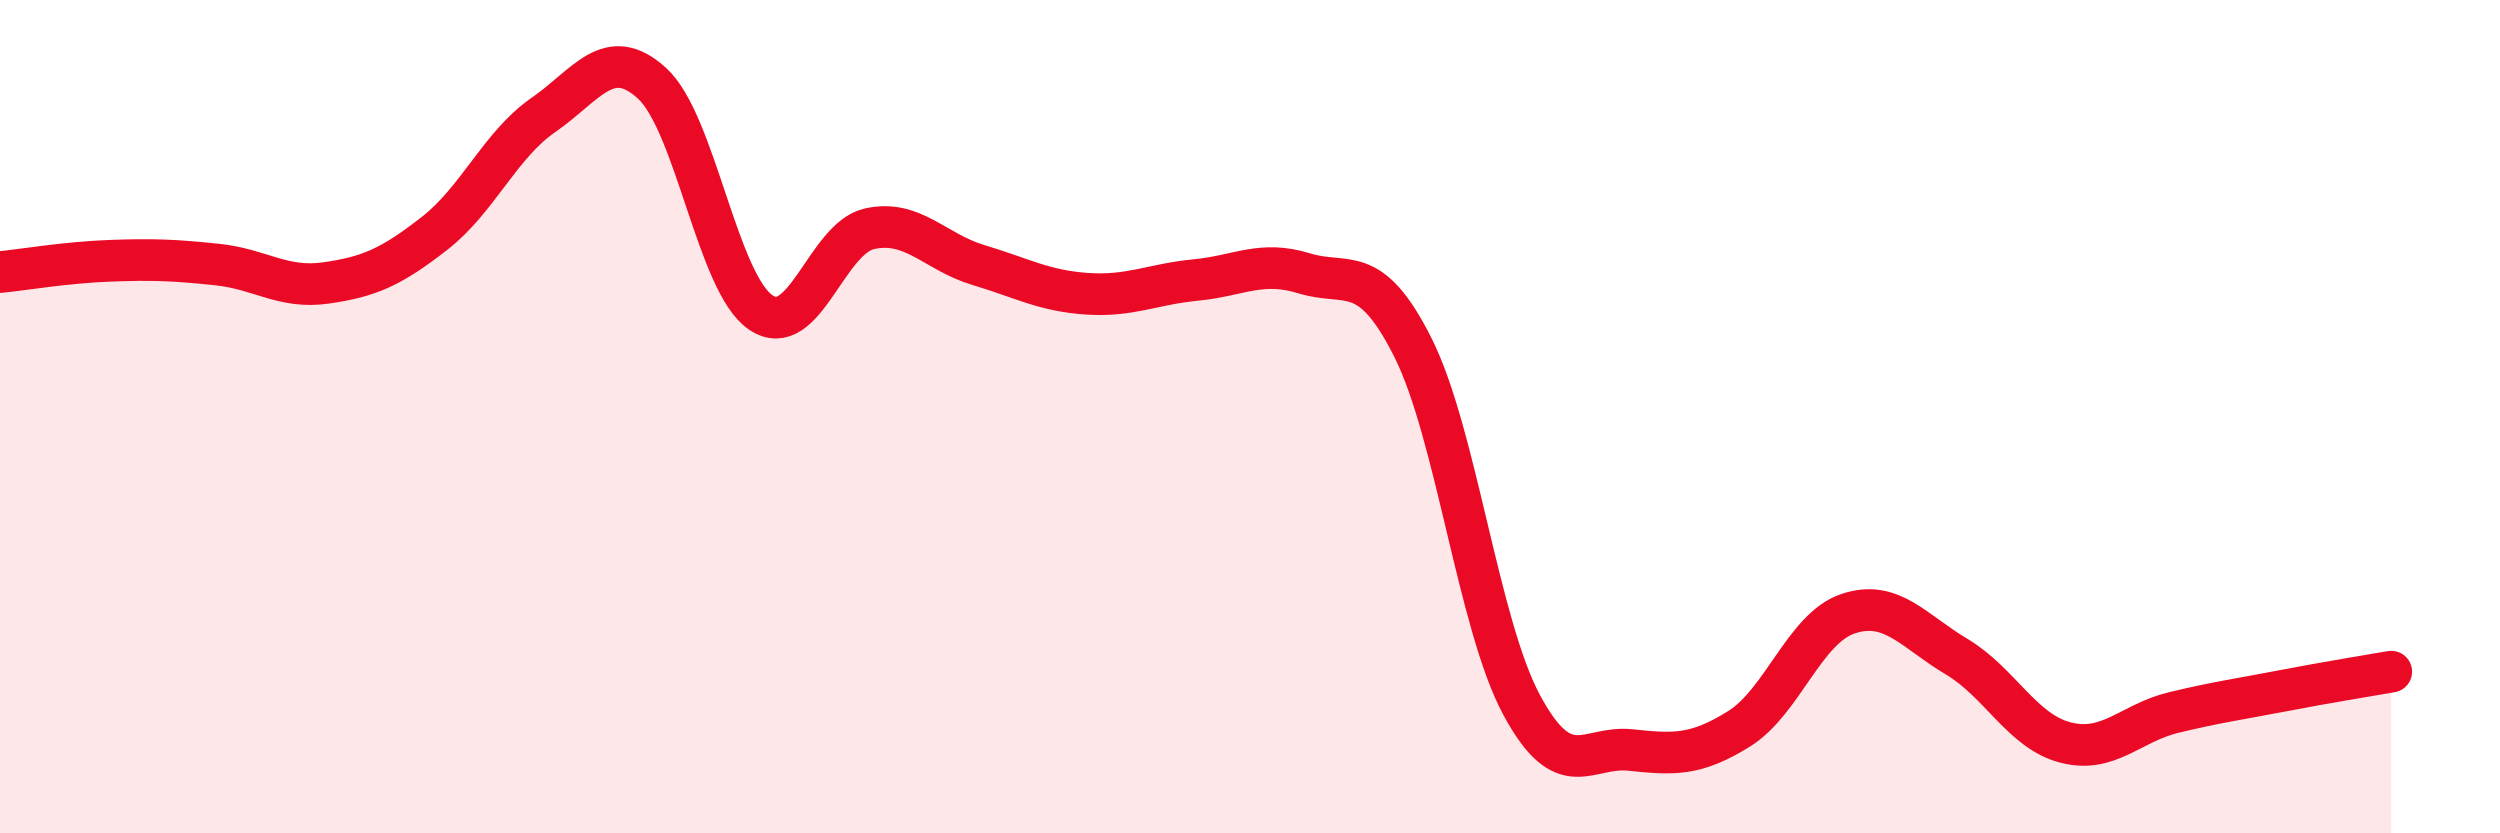
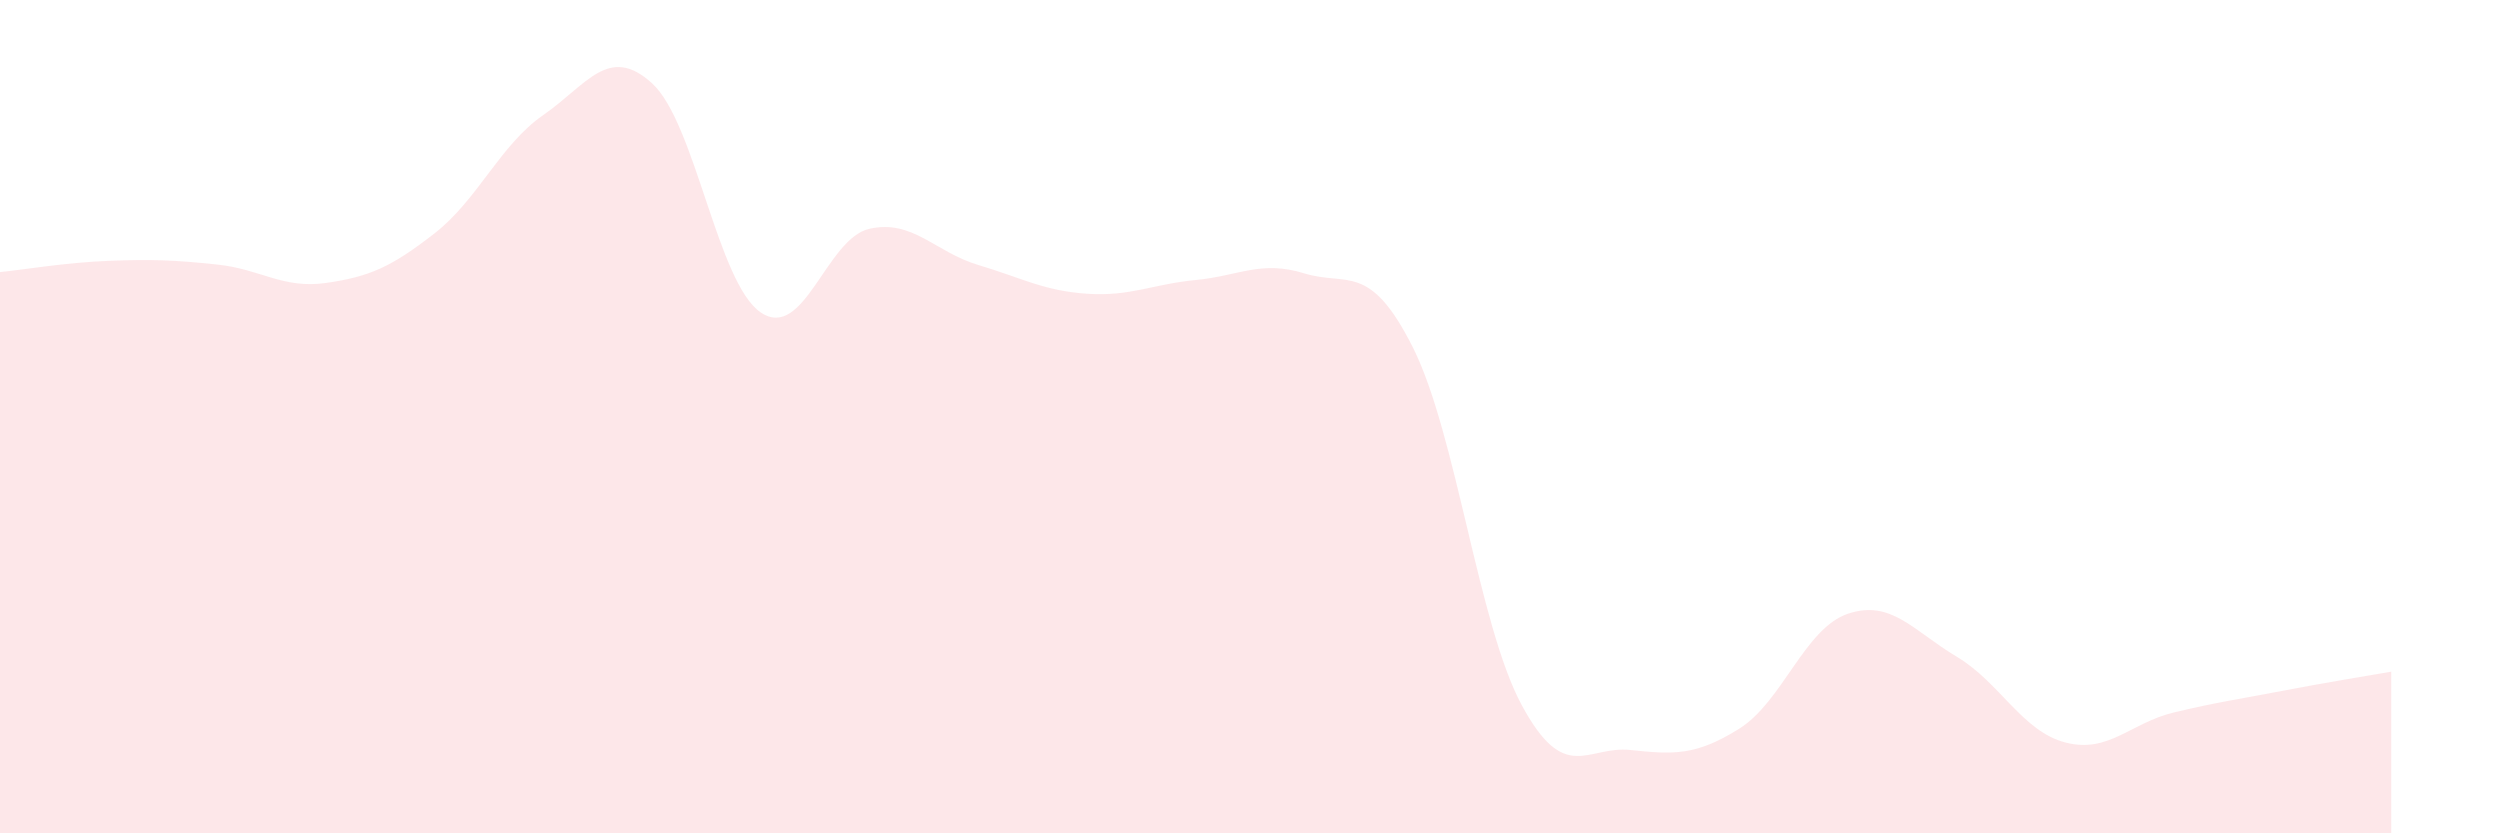
<svg xmlns="http://www.w3.org/2000/svg" width="60" height="20" viewBox="0 0 60 20">
  <path d="M 0,6.53 C 0.52,6.48 1.57,6.3 2.61,6.26 C 3.65,6.22 4.18,6.24 5.22,6.35 C 6.26,6.46 6.79,6.94 7.83,6.79 C 8.87,6.64 9.39,6.41 10.43,5.6 C 11.47,4.79 12,3.48 13.04,2.76 C 14.08,2.04 14.61,1.05 15.65,2 C 16.69,2.95 17.22,6.8 18.26,7.5 C 19.3,8.2 19.83,5.72 20.87,5.49 C 21.91,5.26 22.44,6.05 23.48,6.36 C 24.52,6.67 25.05,6.98 26.09,7.05 C 27.13,7.12 27.66,6.82 28.7,6.72 C 29.74,6.62 30.26,6.24 31.3,6.56 C 32.34,6.88 32.87,6.27 33.91,8.34 C 34.95,10.41 35.48,14.99 36.52,16.92 C 37.56,18.85 38.09,17.89 39.13,18 C 40.17,18.11 40.7,18.14 41.74,17.49 C 42.78,16.84 43.31,15.08 44.35,14.73 C 45.39,14.38 45.92,15.14 46.96,15.76 C 48,16.38 48.53,17.55 49.57,17.82 C 50.61,18.09 51.13,17.35 52.17,17.1 C 53.21,16.85 53.74,16.78 54.78,16.58 C 55.82,16.38 56.87,16.21 57.39,16.12L57.39 20L0 20Z" fill="#EB0A25" opacity="0.1" stroke-linecap="round" stroke-linejoin="round" />
-   <path d="M 0,6.53 C 0.52,6.48 1.57,6.3 2.61,6.26 C 3.65,6.22 4.18,6.24 5.22,6.35 C 6.26,6.46 6.79,6.94 7.83,6.79 C 8.87,6.64 9.39,6.41 10.43,5.6 C 11.47,4.79 12,3.48 13.04,2.76 C 14.08,2.04 14.61,1.05 15.65,2 C 16.69,2.95 17.22,6.8 18.26,7.5 C 19.3,8.2 19.83,5.72 20.87,5.49 C 21.91,5.26 22.44,6.05 23.48,6.36 C 24.52,6.67 25.05,6.98 26.09,7.05 C 27.13,7.12 27.66,6.82 28.7,6.72 C 29.74,6.62 30.26,6.24 31.3,6.56 C 32.34,6.88 32.87,6.27 33.91,8.34 C 34.95,10.41 35.48,14.99 36.52,16.92 C 37.56,18.85 38.09,17.89 39.13,18 C 40.17,18.11 40.7,18.14 41.74,17.49 C 42.78,16.84 43.31,15.08 44.35,14.73 C 45.39,14.38 45.92,15.14 46.96,15.76 C 48,16.38 48.53,17.55 49.57,17.82 C 50.61,18.09 51.13,17.35 52.17,17.1 C 53.21,16.85 53.74,16.78 54.78,16.58 C 55.82,16.38 56.87,16.21 57.39,16.12" stroke="#EB0A25" stroke-width="1" fill="none" stroke-linecap="round" stroke-linejoin="round" />
</svg>